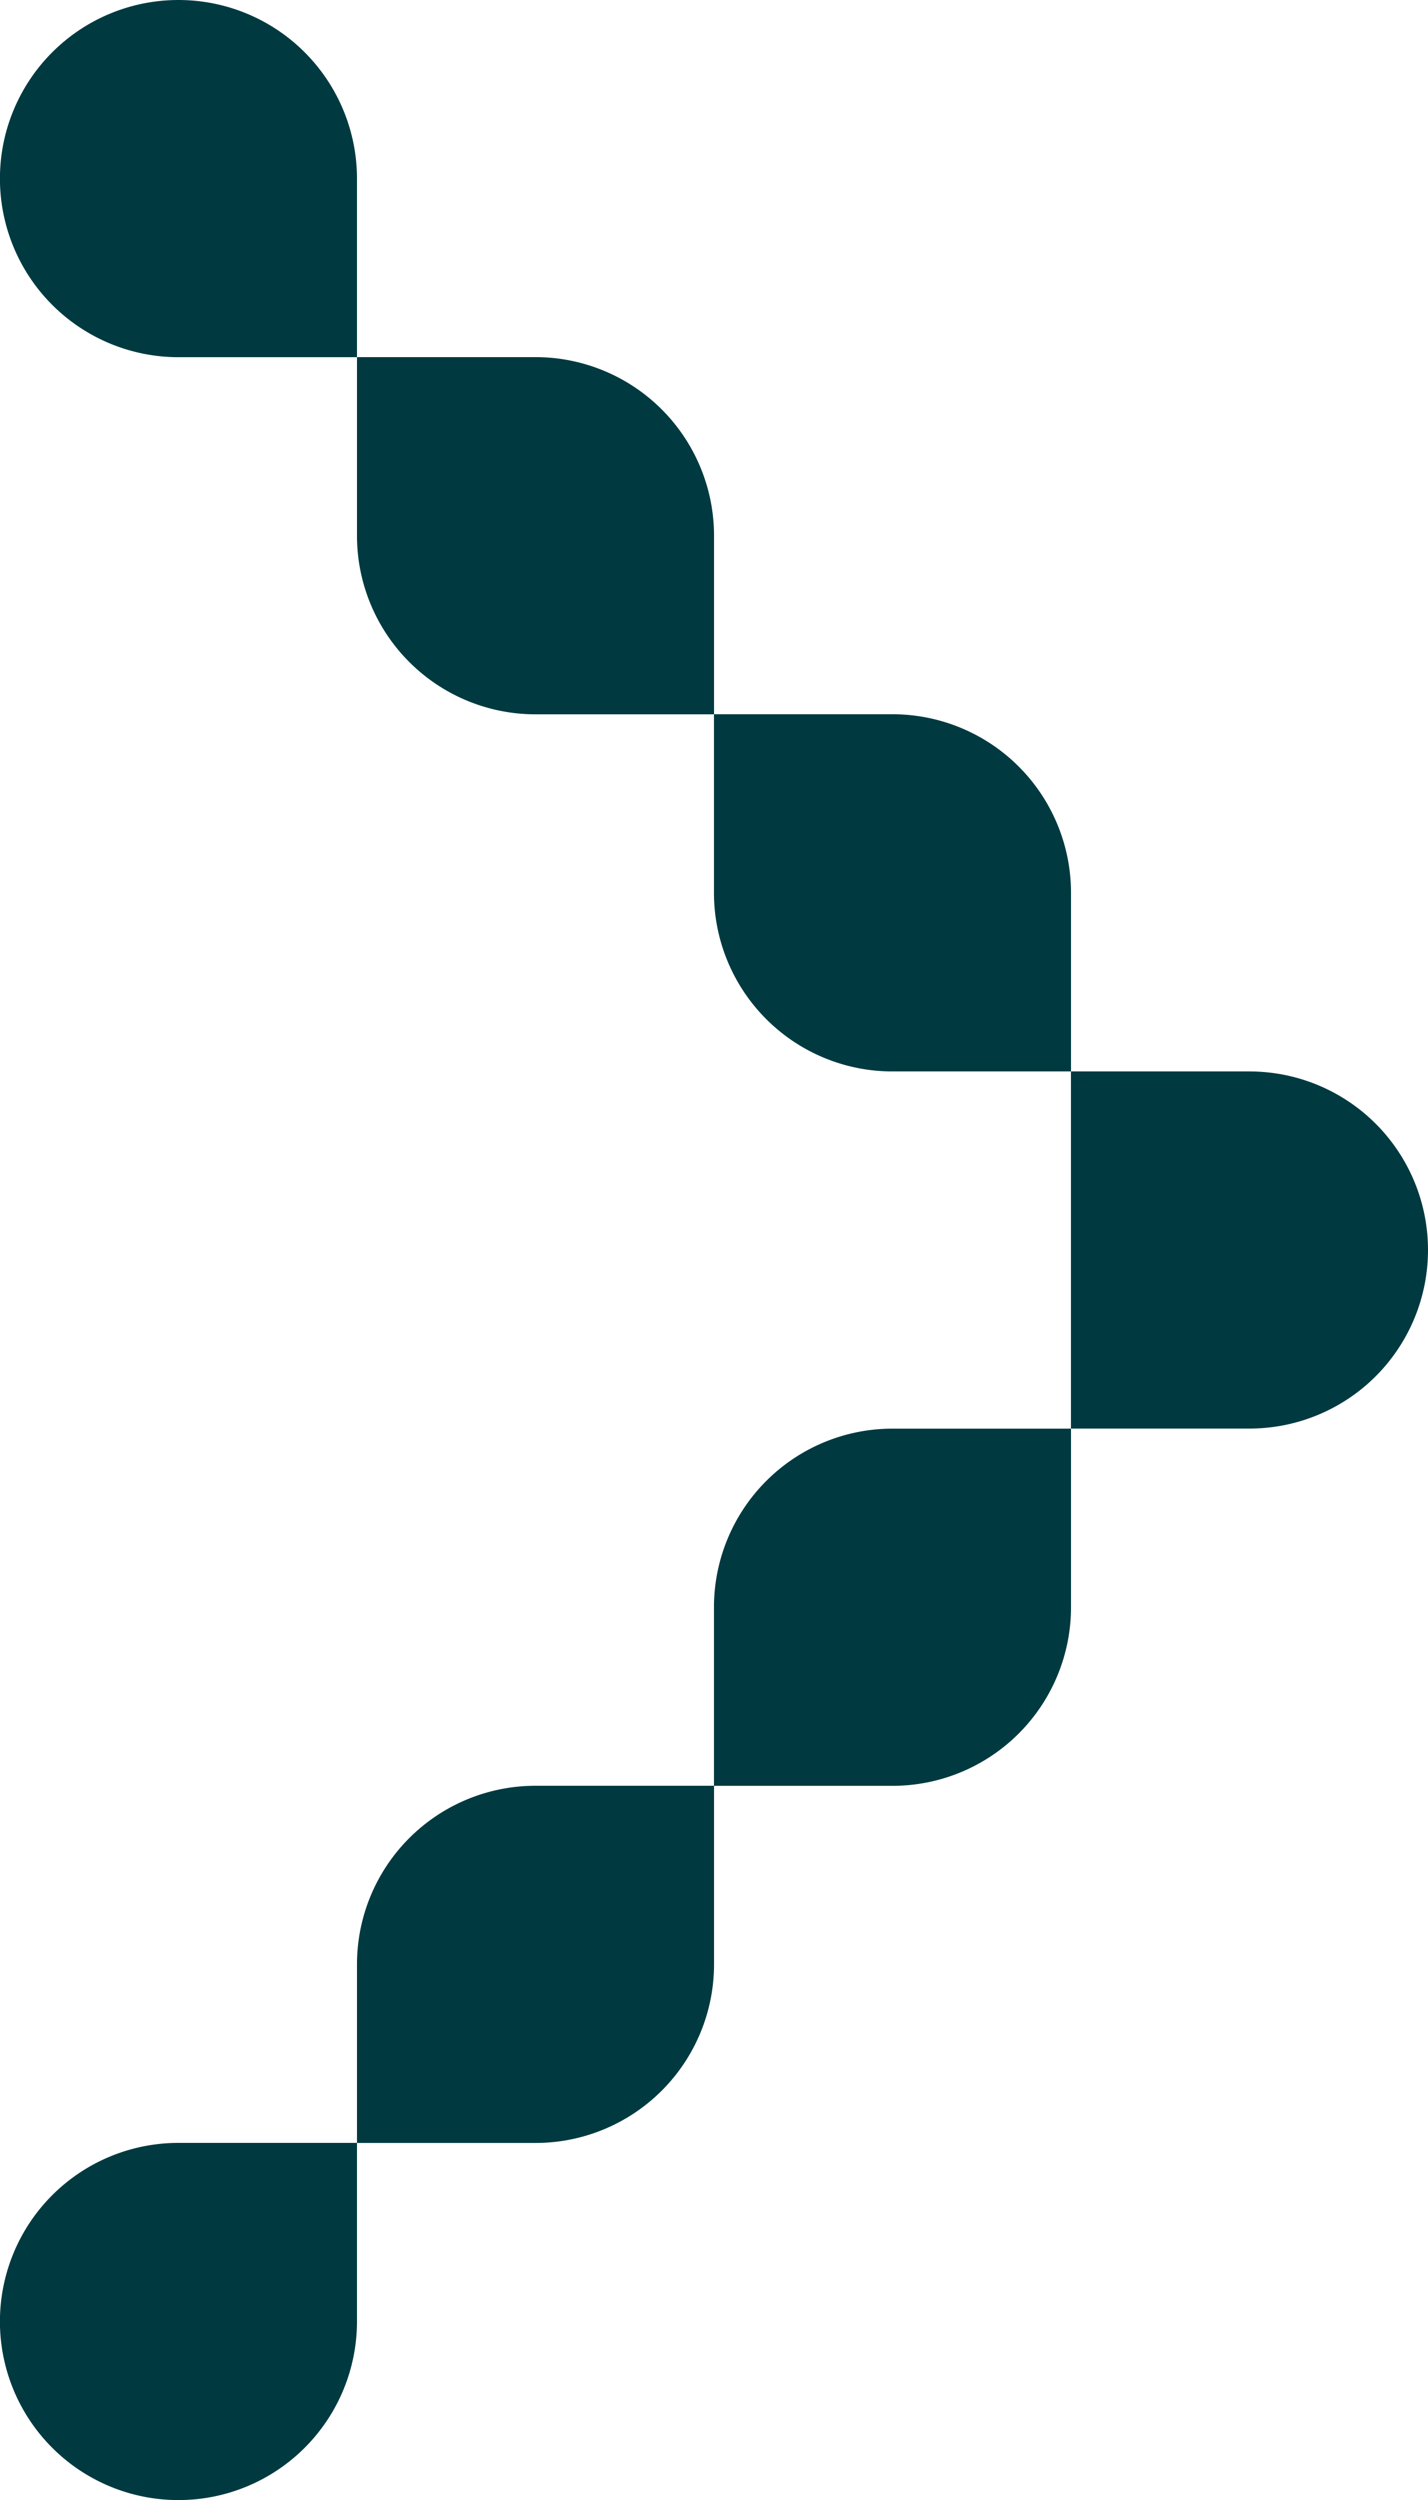
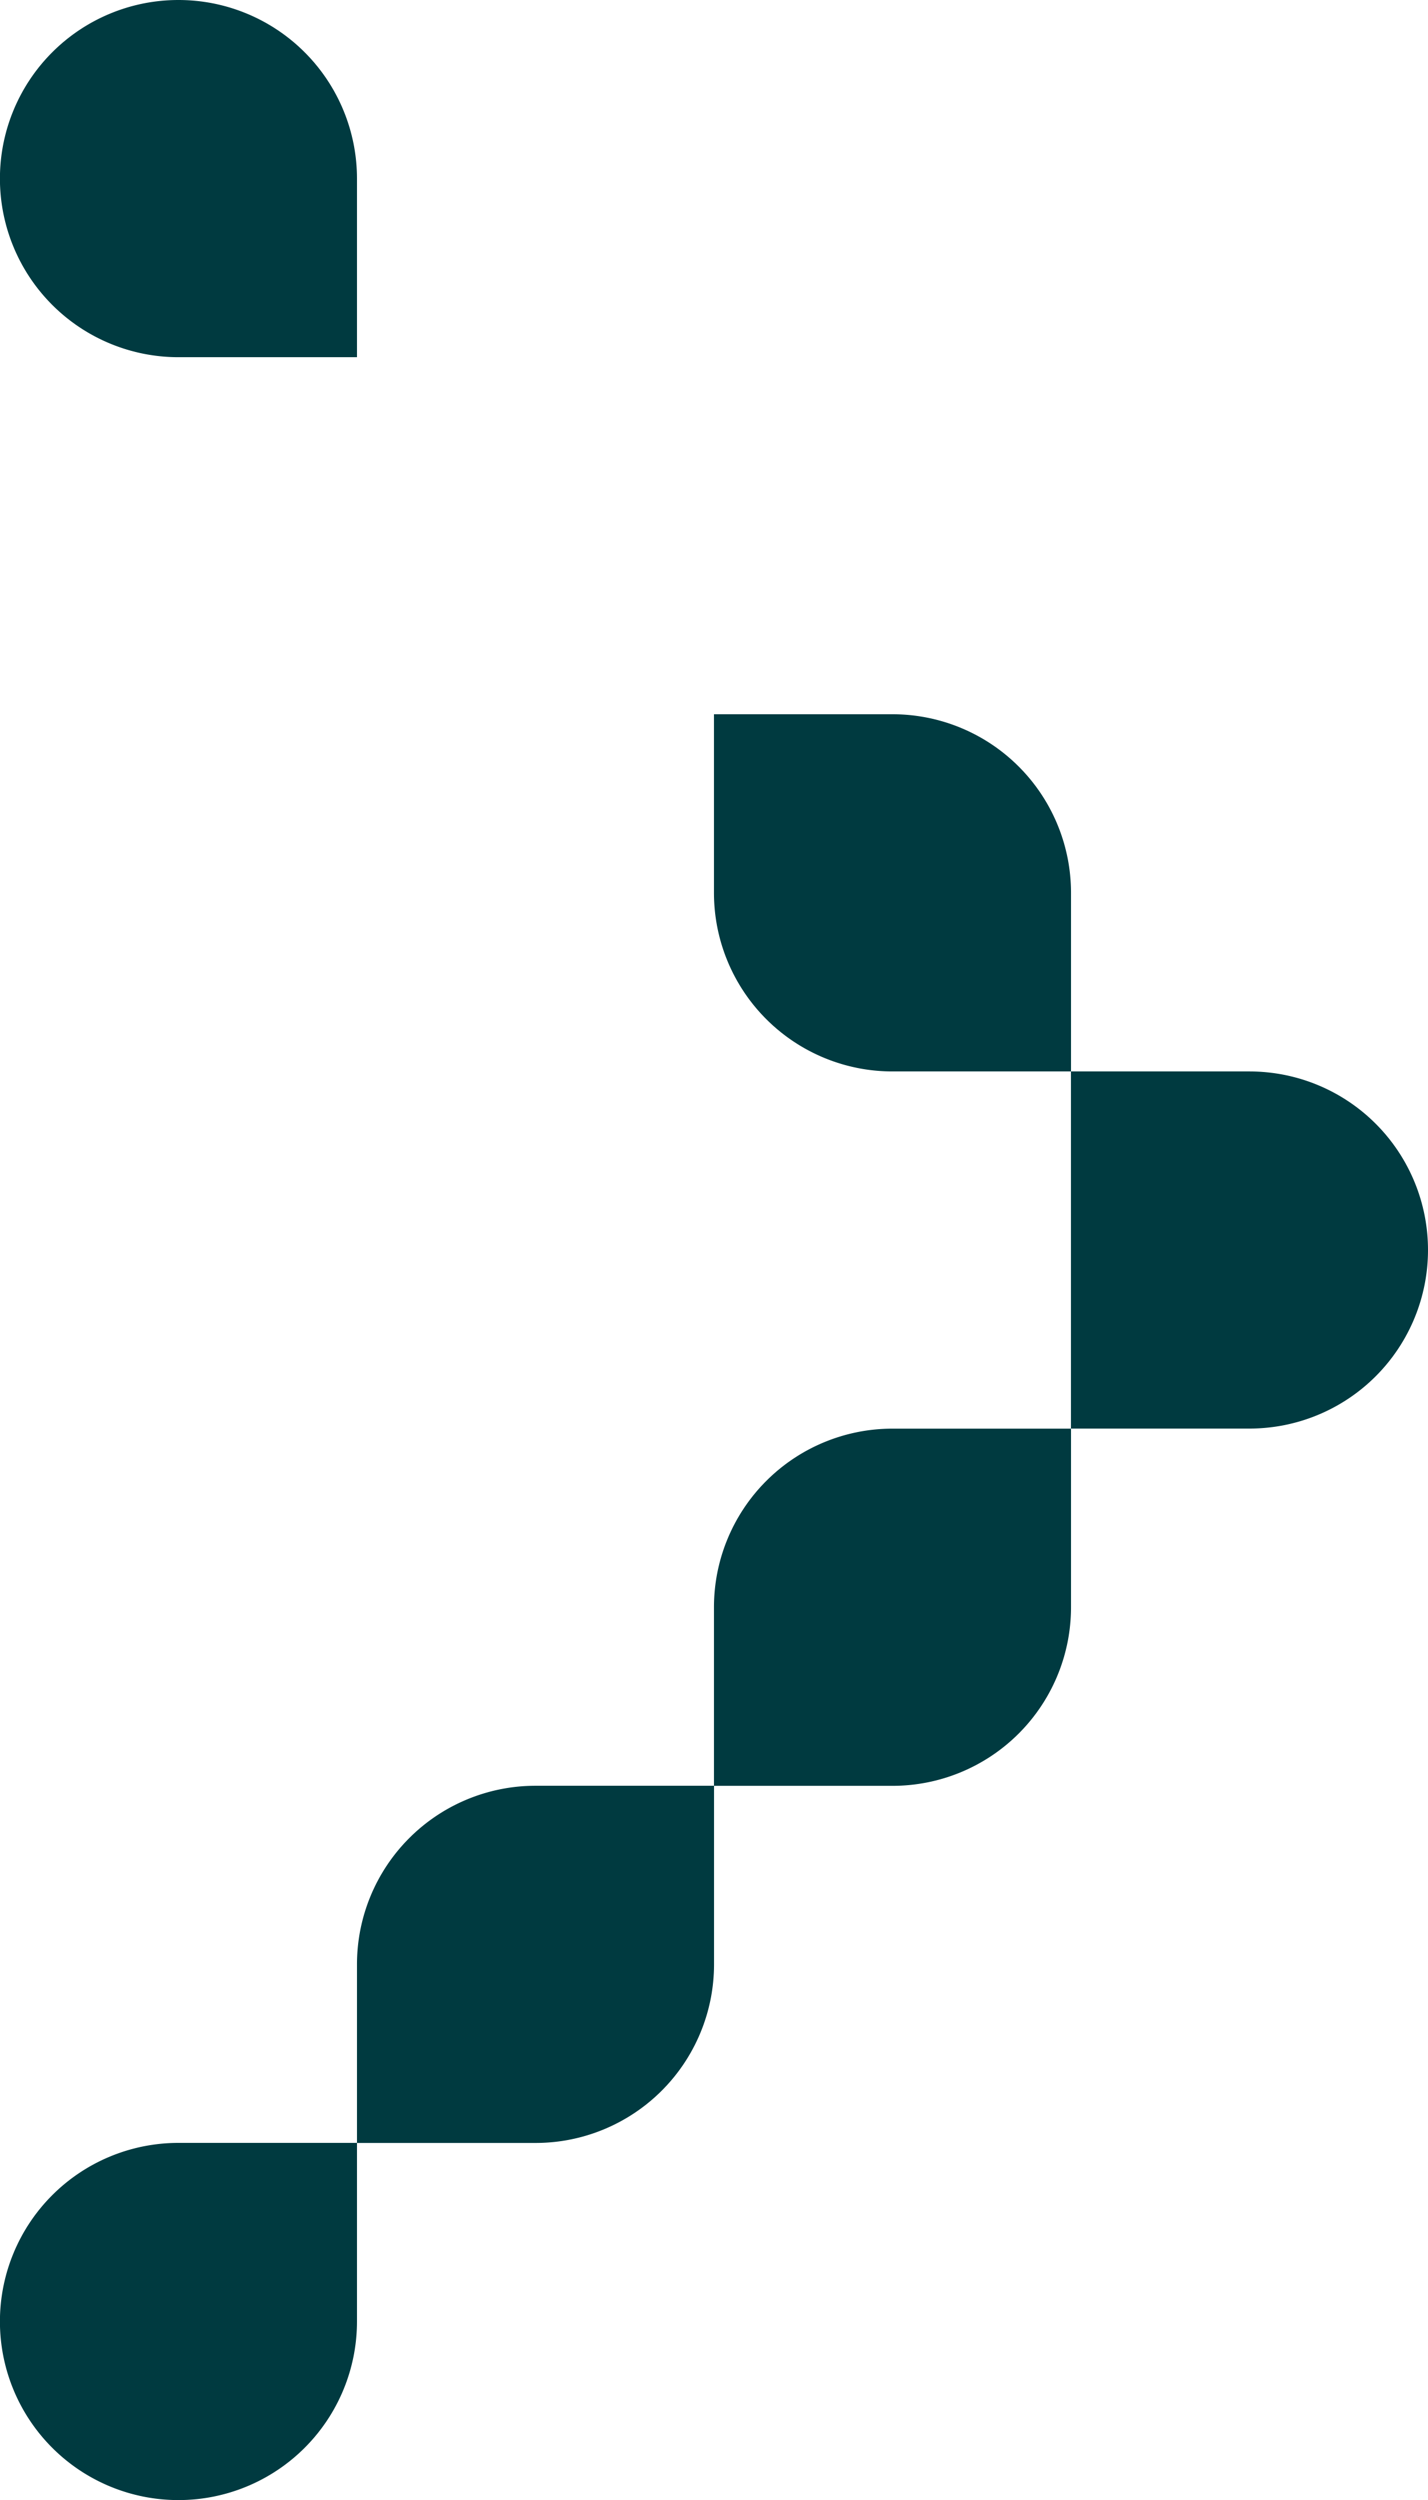
<svg xmlns="http://www.w3.org/2000/svg" width="20.333" height="35.583" viewBox="0 0 20.333 35.583">
  <g id="Grupo_463" data-name="Grupo 463" transform="translate(1042.04 592.957) rotate(180)">
    <path id="Caminho_206" data-name="Caminho 206" d="M1054.249,562.457h-2.542v-2.542a2.542,2.542,0,0,1,2.542-2.542h0a2.542,2.542,0,0,1,2.542,2.542h0A2.542,2.542,0,0,1,1054.249,562.457Z" transform="translate(-14.75)" fill="#003a40" />
    <path id="Caminho_207" data-name="Caminho 207" d="M1044.249,572.457h-2.542v-2.542a2.542,2.542,0,0,1,2.542-2.542h2.542v2.542A2.542,2.542,0,0,1,1044.249,572.457Z" transform="translate(-9.834 -4.917)" fill="#003a40" />
    <path id="Caminho_208" data-name="Caminho 208" d="M1034.249,582.457h-2.542v-2.542a2.542,2.542,0,0,1,2.542-2.542h2.542v2.542A2.542,2.542,0,0,1,1034.249,582.457Z" transform="translate(-4.917 -9.834)" fill="#003a40" />
    <path id="Caminho_209" data-name="Caminho 209" d="M1054.249,617.374h-2.542v2.542a2.542,2.542,0,0,0,2.542,2.542h0a2.542,2.542,0,0,0,2.542-2.542h0A2.542,2.542,0,0,0,1054.249,617.374Z" transform="translate(-14.75 -29.501)" fill="#003a40" />
-     <path id="Caminho_210" data-name="Caminho 210" d="M1044.249,607.374h-2.542v2.542a2.542,2.542,0,0,0,2.542,2.542h2.542v-2.542A2.542,2.542,0,0,0,1044.249,607.374Z" transform="translate(-9.834 -24.584)" fill="#003a40" />
    <path id="Caminho_211" data-name="Caminho 211" d="M1034.249,597.374h-2.542v2.542a2.542,2.542,0,0,0,2.542,2.542h2.542v-2.542A2.542,2.542,0,0,0,1034.249,597.374Z" transform="translate(-4.917 -19.667)" fill="#003a40" />
    <path id="Caminho_212" data-name="Caminho 212" d="M1021.707,589.916a2.542,2.542,0,0,1,2.542-2.542h2.542v5.083h-2.542A2.542,2.542,0,0,1,1021.707,589.916Z" transform="translate(0 -14.75)" fill="#003a40" />
  </g>
</svg>